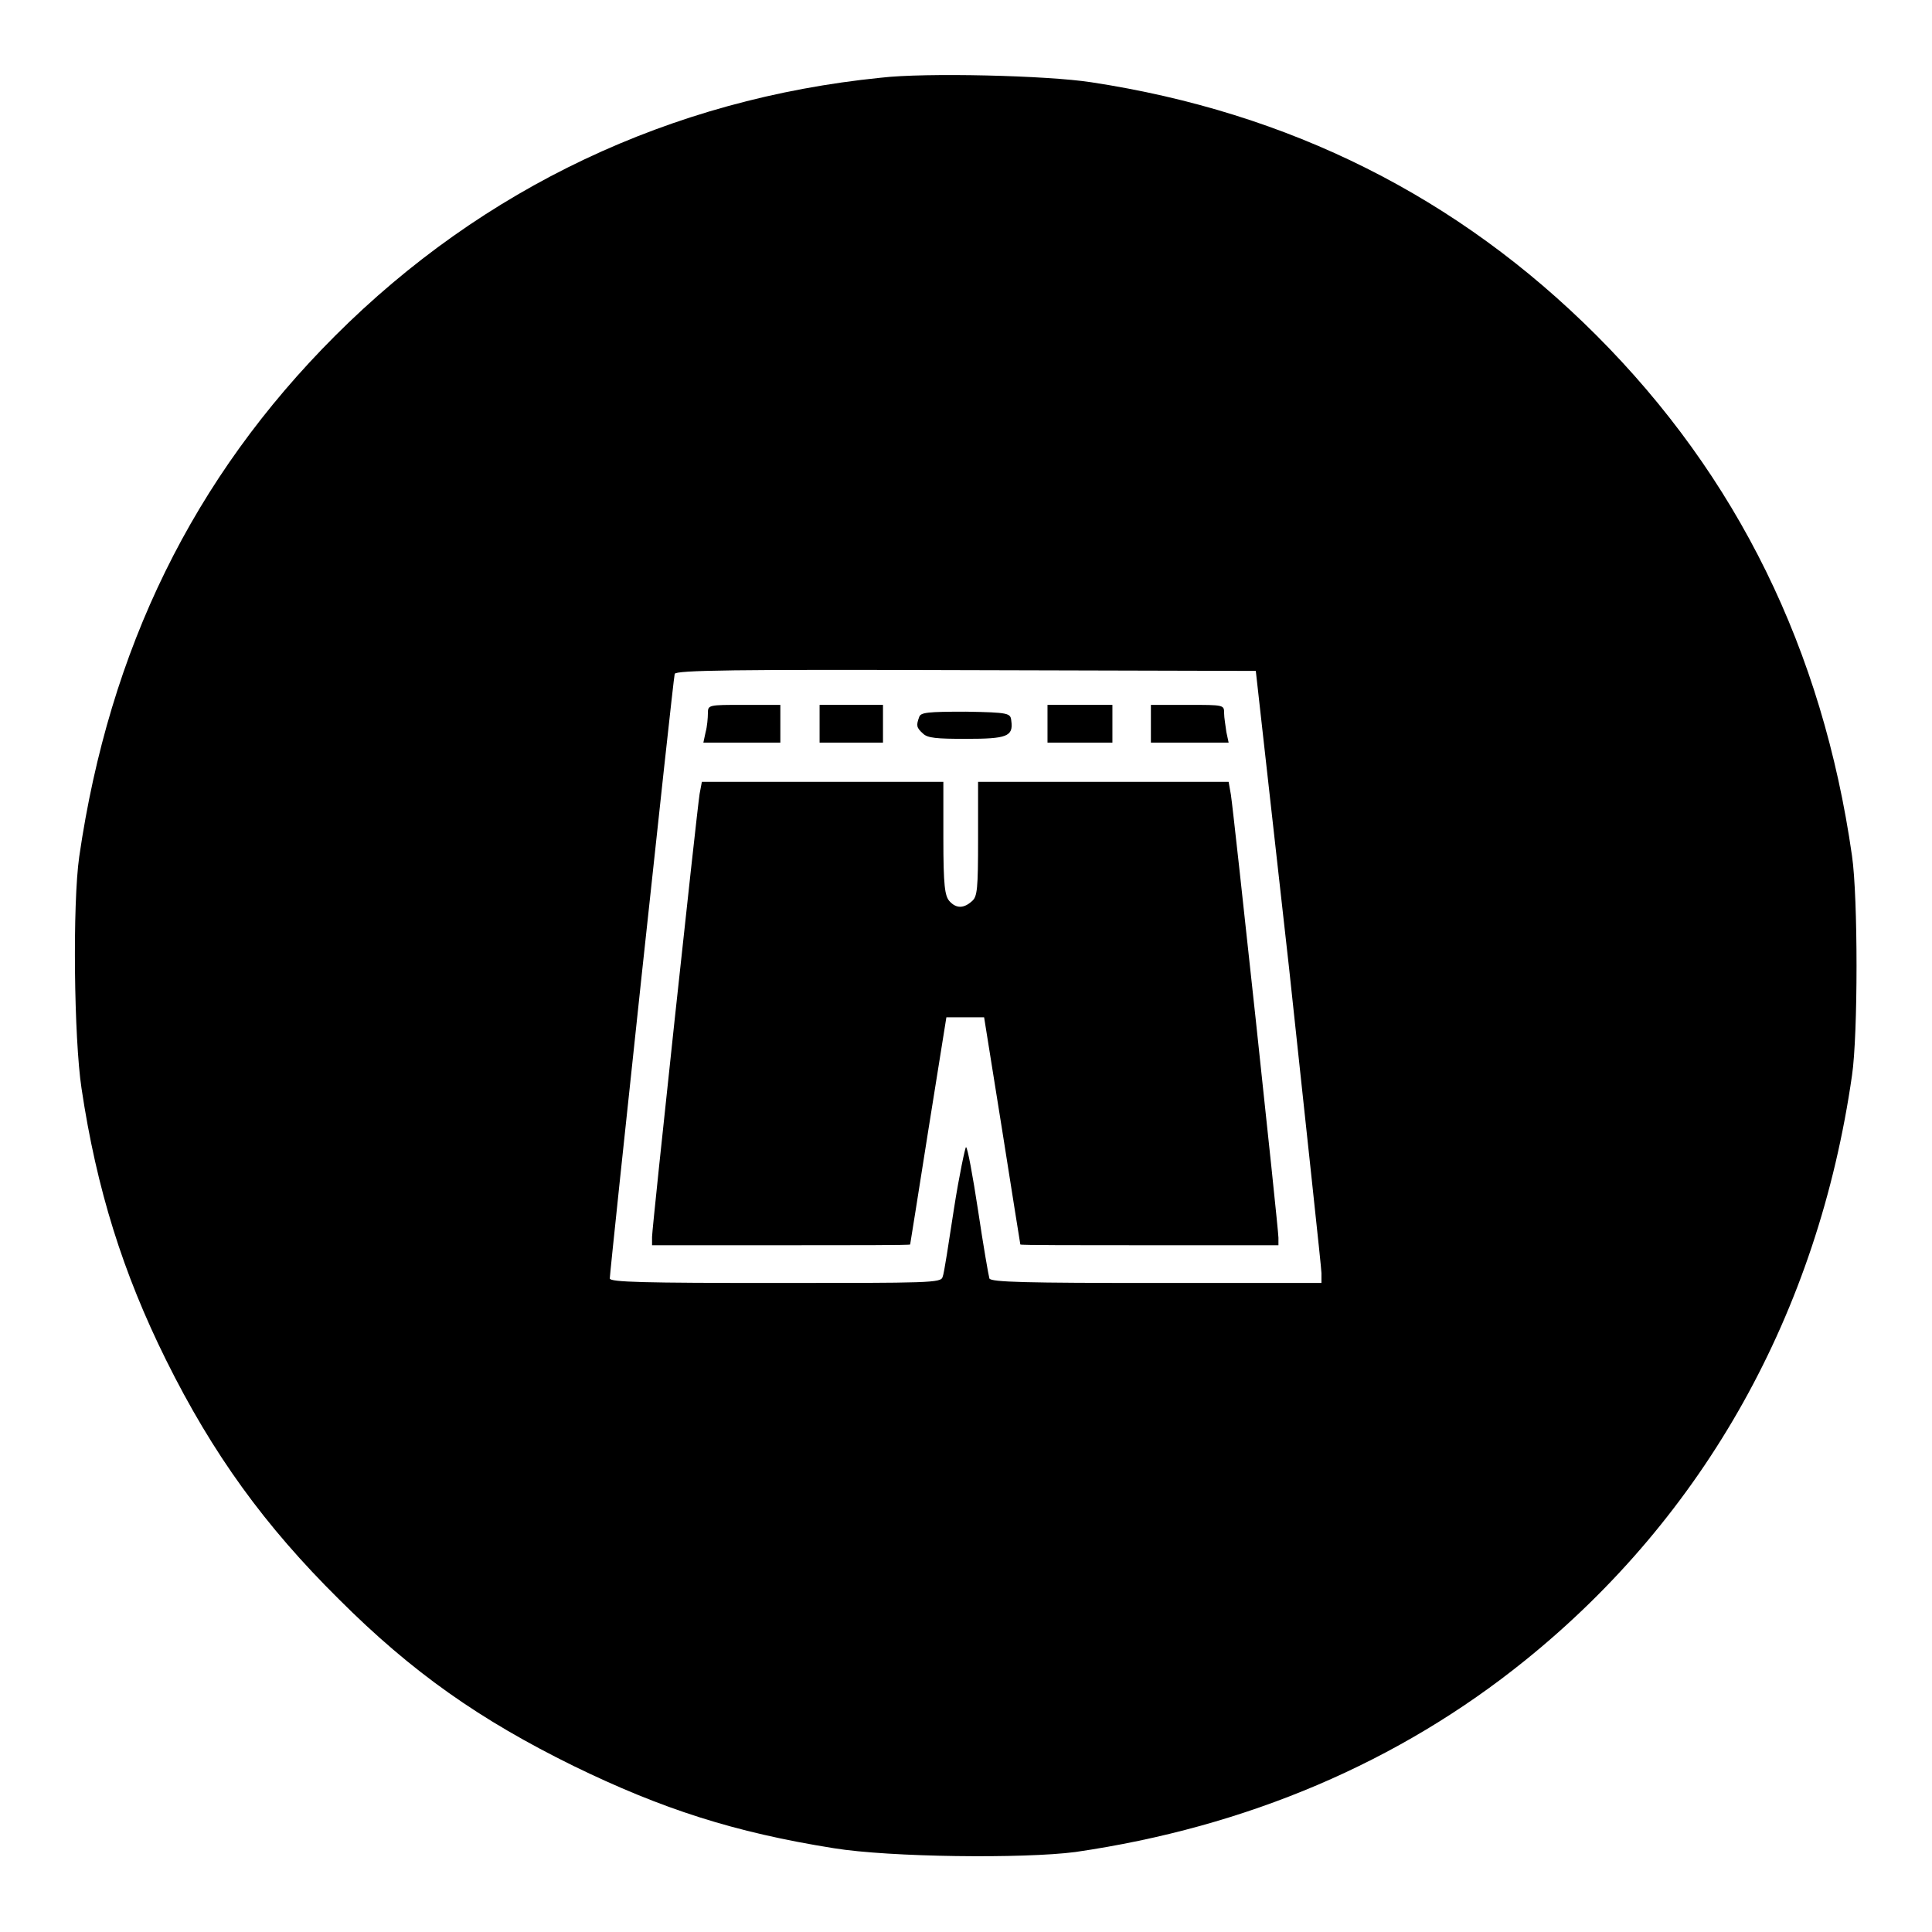
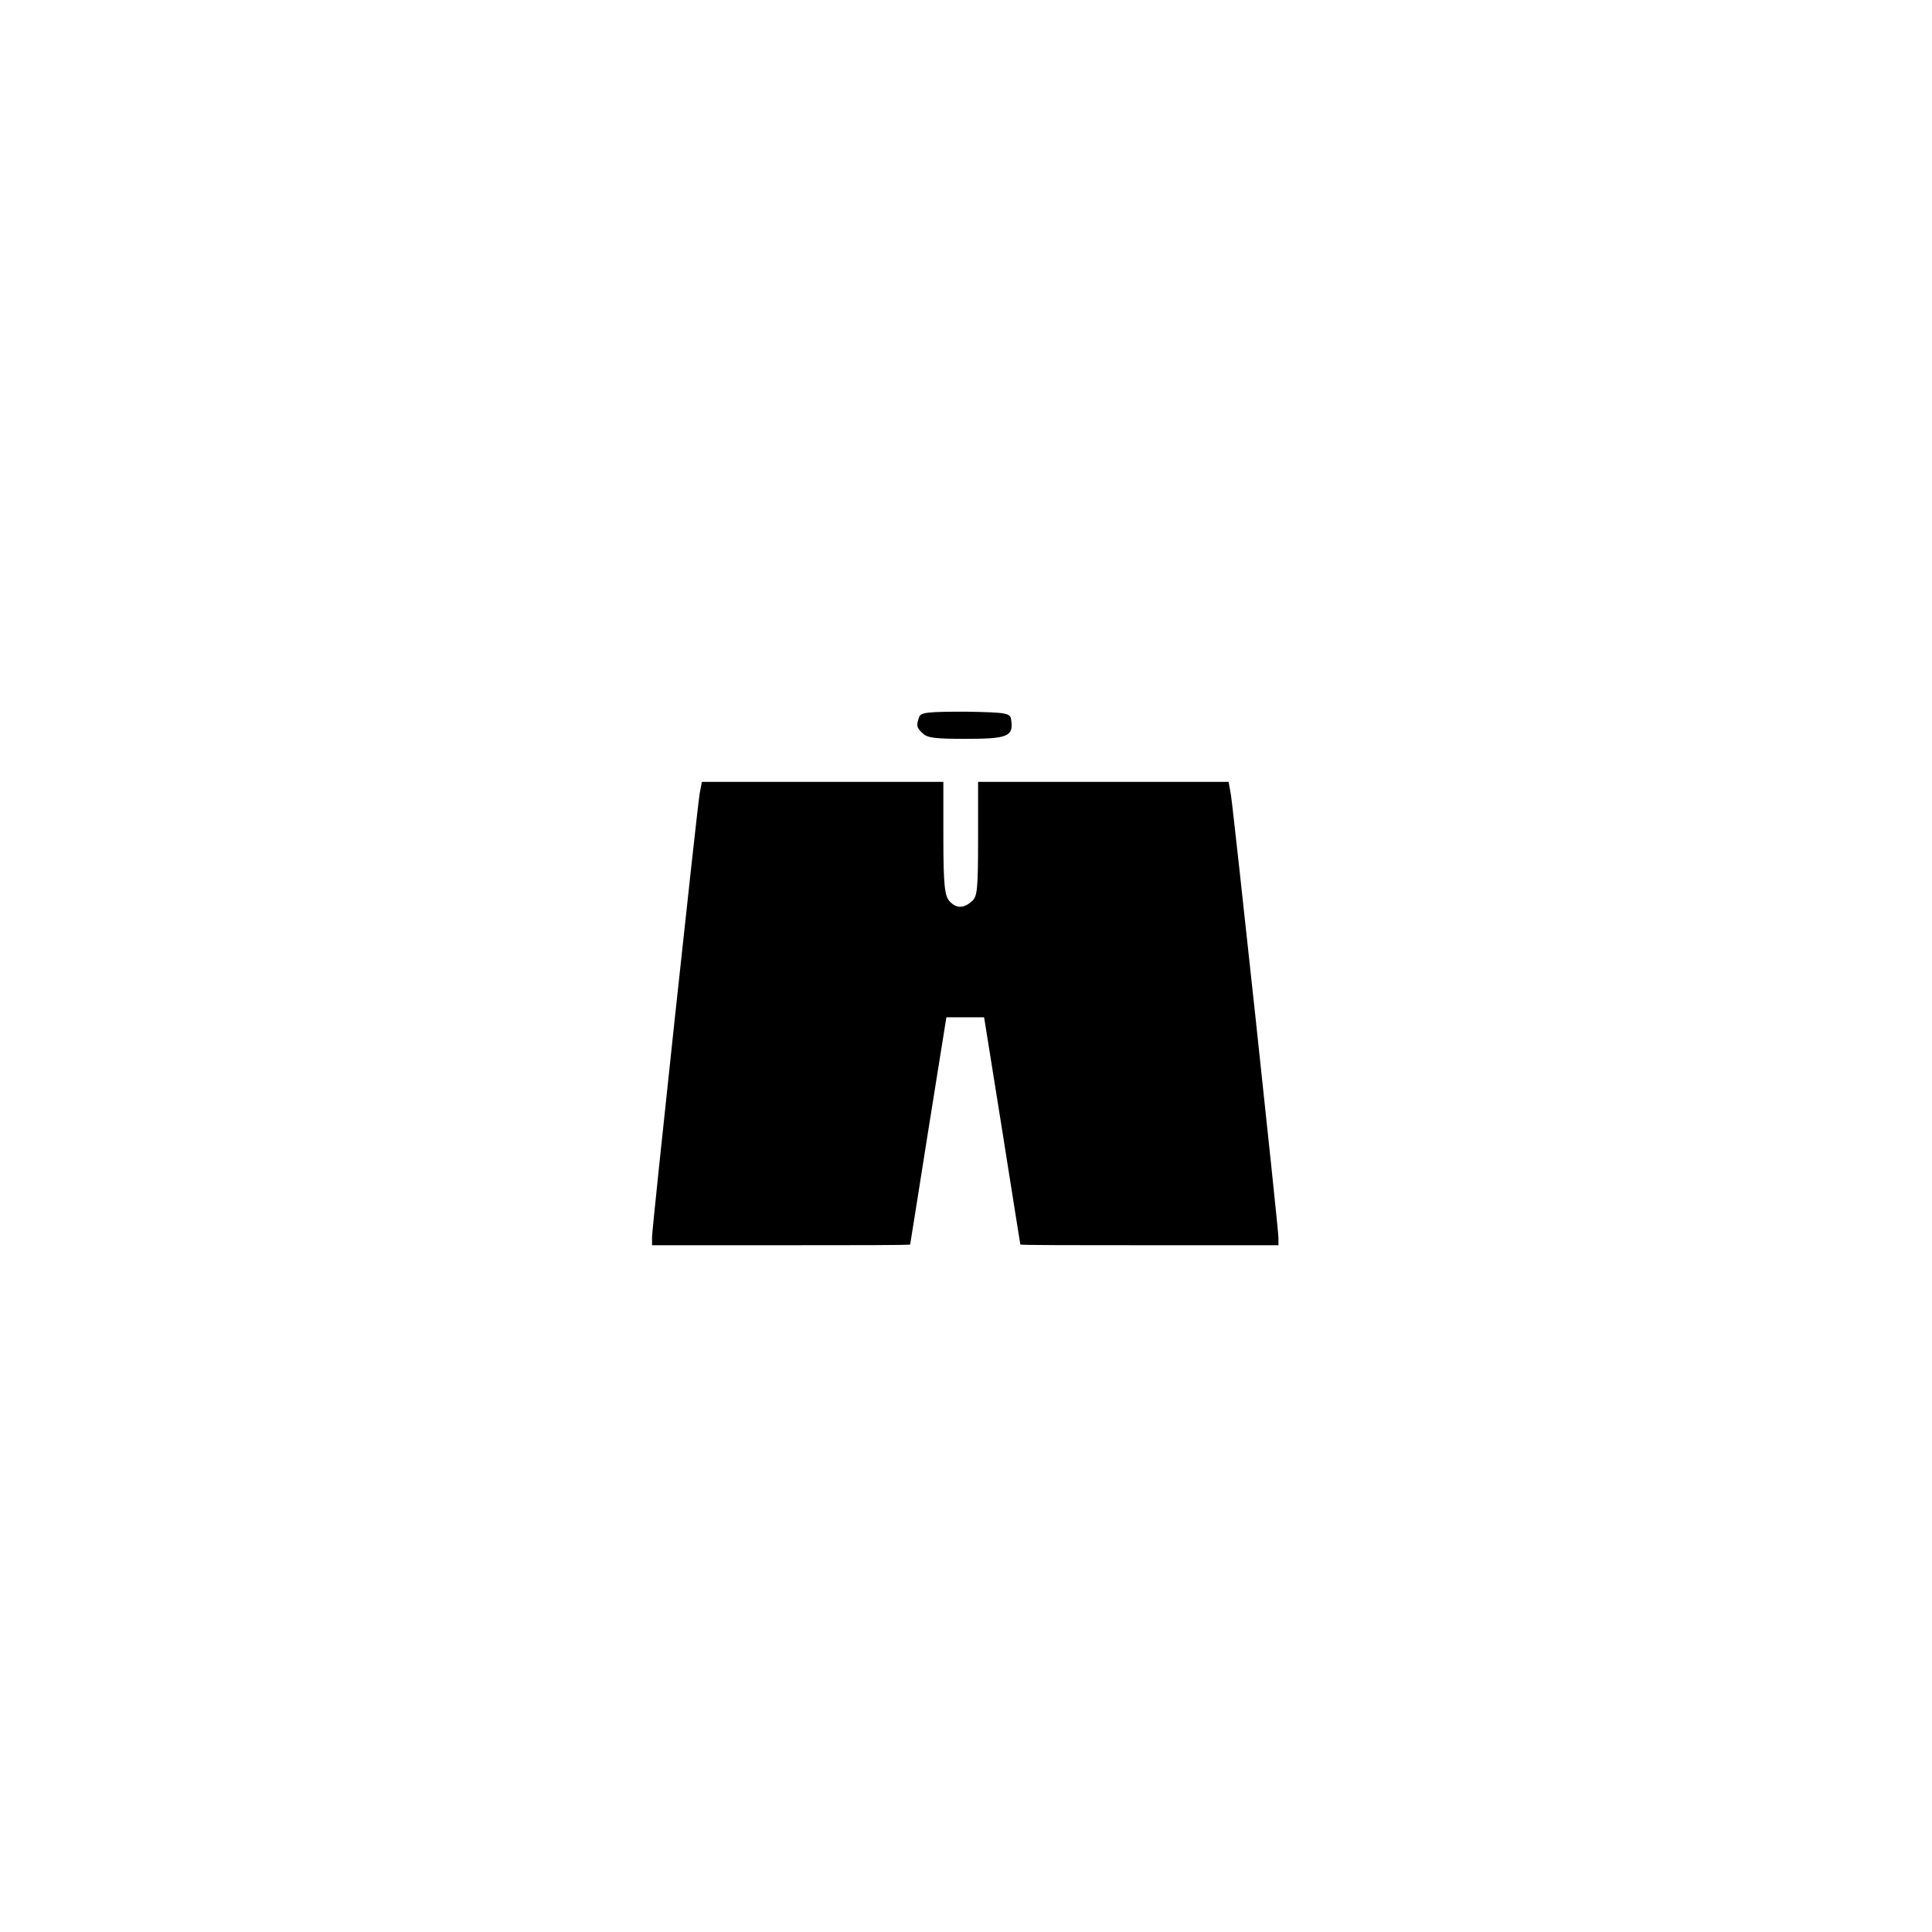
<svg xmlns="http://www.w3.org/2000/svg" version="1.1" x="0px" y="0px" viewBox="0 0 256 256" enable-background="new 0 0 256 256" xml:space="preserve">
  <g>
    <g>
      <g>
-         <path fill="#000000" d="M116.7,10.3C88.9,13.1,64,24.9,44.4,44.5c-18.8,18.8-29.9,41.5-33.9,69c-0.9,6.3-0.7,24.1,0.3,30.7c2,13.4,5.5,24.5,11.2,36c6.2,12.5,13.1,22,22.9,31.7c9.7,9.7,18.7,16,31.1,22.1c11.7,5.7,21.3,8.8,34.5,10.9c7.4,1.2,25.1,1.4,32,0.5c22.7-3.3,42.9-11.9,59.6-25.4c23.8-19.2,38.8-46.1,43.3-77.5c0.8-5.4,0.8-23.6,0-29.1c-3.9-27.3-15.2-50.3-33.9-69c-18.3-18.3-40.6-29.5-66.9-33.5C138.8,10,122.6,9.6,116.7,10.3z M170.8,128.2c2.3,21.6,4.3,39.8,4.3,40.5v1.3h-21.9c-17.1,0-21.9-0.1-22.1-0.6c-0.1-0.3-0.8-4.3-1.5-9c-0.7-4.6-1.4-8.4-1.6-8.4c-0.1,0-0.9,3.7-1.6,8.2c-0.7,4.5-1.3,8.6-1.5,9c-0.2,0.8-1.7,0.8-22.2,0.8c-17.2,0-21.9-0.1-21.9-0.6c0-0.9,8.4-79.5,8.6-80.1c0.1-0.5,8.1-0.6,38.6-0.5l38.4,0.1L170.8,128.2z" />
-         <path fill="#000000" d="M93.8,94.5c0,0.6-0.1,1.8-0.3,2.5l-0.3,1.4h5.1h5.1v-2.5v-2.5h-4.9C93.9,93.4,93.8,93.4,93.8,94.5z" />
-         <path fill="#000000" d="M108.6,95.9v2.5h4.2h4.2v-2.5v-2.5h-4.2h-4.2V95.9z" />
-         <path fill="#000000" d="M138.8,95.9v2.5h4.3h4.3v-2.5v-2.5h-4.3h-4.3V95.9z" />
-         <path fill="#000000" d="M152.5,95.9v2.5h5.1h5.2l-0.3-1.4c-0.1-0.8-0.3-1.9-0.3-2.5c0-1.1,0-1.1-4.8-1.1h-4.9V95.9z" />
        <path fill="#000000" d="M121.8,95c-0.4,1.1-0.4,1.4,0.5,2.2c0.6,0.6,1.8,0.7,5.7,0.7c5.4,0,6.3-0.3,6-2.4c-0.1-1-0.3-1.1-6-1.2C122.9,94.3,122,94.4,121.8,95z" />
        <path fill="#000000" d="M92.7,105.2c-0.4,2.6-6.3,57.5-6.3,58.7v1.1h17.1c9.4,0,17.1,0,17.1-0.1c0,0,1.1-6.8,2.4-15.1l2.4-15h2.5h2.5l2.4,15c1.3,8.3,2.4,15.1,2.4,15.1c0,0.1,7.8,0.1,17.1,0.1h17.1v-1c0-1.2-5.9-56.1-6.3-58.7l-0.3-1.7h-16.6h-16.6v7.5c0,6.7-0.1,7.7-0.8,8.3c-1.1,1-2.1,1-3,0c-0.6-0.7-0.8-2-0.8-8.3v-7.5h-16.1H93L92.7,105.2z" />
      </g>
    </g>
  </g>
</svg>